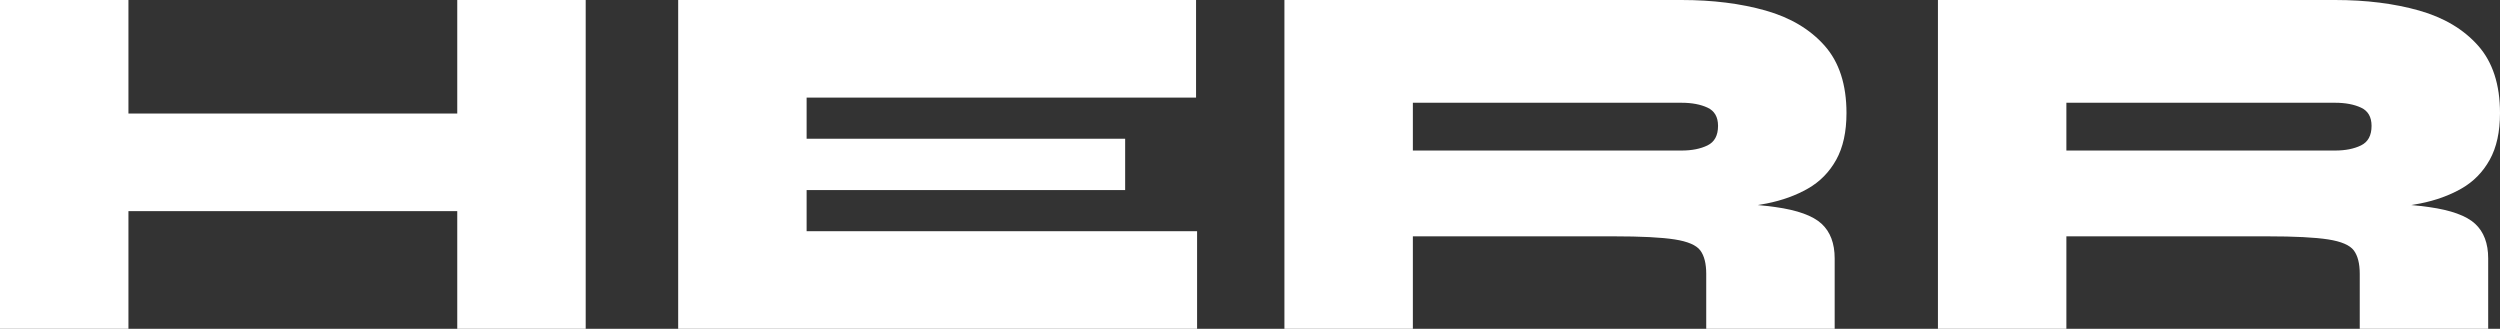
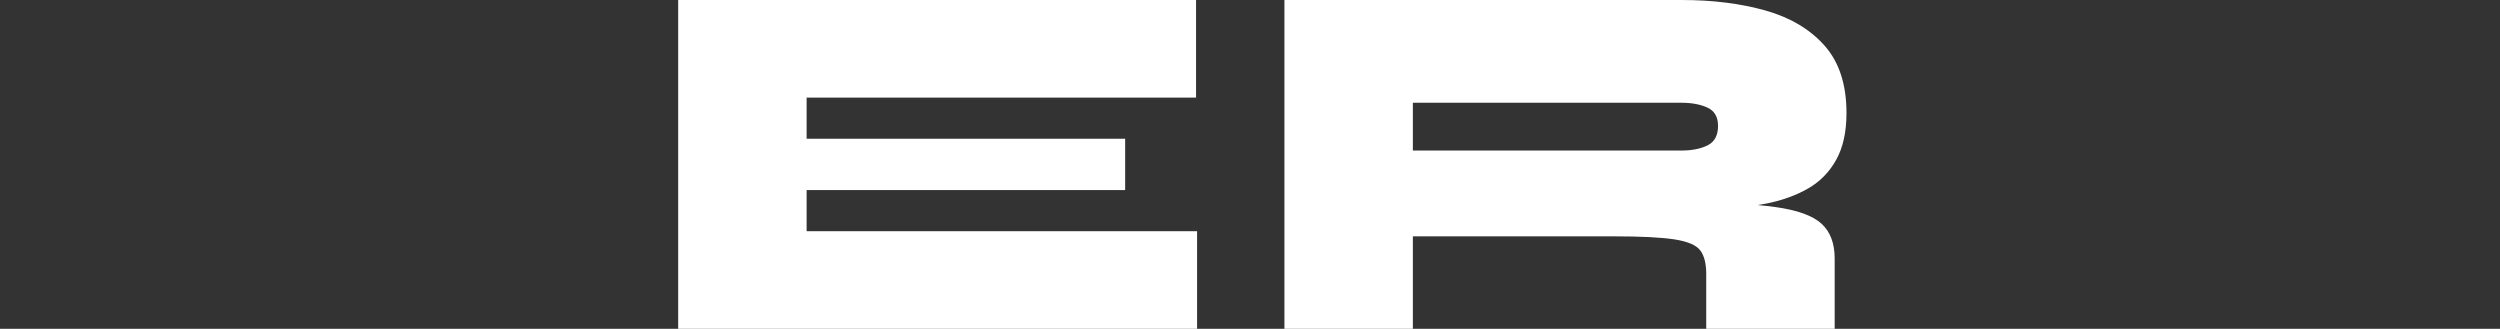
<svg xmlns="http://www.w3.org/2000/svg" x="0px" y="0px" width="184.908px" height="24.32px" viewBox="0 0 184.908 24.32" enable-background="new 0 0 184.908 24.32" xml:space="preserve" fill="#fff">
  <rect x="0" y="0" width="184.908" height="24.32" fill="#333333" stroke="none" />
  <g>
-     <path d="M0,0h9.5v24.32H0V0z M8.132,8.398h26.752v7.22H8.132V8.398z M33.82,0h9.5v24.32h-9.5V0z" />
-     <path d="M59.66,14.06v3.04h28.88v7.22H50.16V0h38.304v7.22H59.66v3.04h23.56v3.8H59.66z" />
+     <path d="M59.66,14.06v3.04h28.88v7.22H50.16V0h38.304v7.22H59.66v3.04h23.56v3.8z" />
    <path d="M95,24.32V0h29.374c2.305,0,4.376,0.26,6.213,0.779c1.836,0.52,3.293,1.387,4.37,2.603   c1.076,1.216,1.615,2.875,1.615,4.978c0,1.394-0.253,2.546-0.76,3.458c-0.507,0.912-1.204,1.622-2.09,2.128   c-0.887,0.507-1.9,0.874-3.04,1.102c-1.14,0.228-2.331,0.368-3.572,0.418l-2.774-0.532c3.014,0.026,5.339,0.152,6.973,0.38   c1.634,0.228,2.774,0.64,3.42,1.235c0.646,0.596,0.969,1.451,0.969,2.565v5.206h-9.5v-4.066c0-0.76-0.146-1.336-0.437-1.729   c-0.292-0.393-0.925-0.665-1.9-0.817c-0.976-0.152-2.477-0.228-4.503-0.228H104.5v6.84H95z M104.5,11.134h19.874   c0.76,0,1.399-0.126,1.919-0.38c0.519-0.253,0.779-0.734,0.779-1.444c0-0.659-0.26-1.108-0.779-1.349   c-0.52-0.241-1.159-0.361-1.919-0.361H104.5V11.134z" />
-     <path d="M143.336,24.32V0h29.374c2.305,0,4.376,0.26,6.213,0.779c1.836,0.52,3.293,1.387,4.37,2.603   c1.076,1.216,1.615,2.875,1.615,4.978c0,1.394-0.253,2.546-0.76,3.458c-0.507,0.912-1.204,1.622-2.09,2.128   c-0.887,0.507-1.9,0.874-3.04,1.102c-1.14,0.228-2.331,0.368-3.572,0.418l-2.774-0.532c3.014,0.026,5.339,0.152,6.973,0.38   c1.634,0.228,2.774,0.64,3.42,1.235c0.646,0.596,0.969,1.451,0.969,2.565v5.206h-9.5v-4.066c0-0.76-0.146-1.336-0.437-1.729   c-0.292-0.393-0.925-0.665-1.9-0.817c-0.976-0.152-2.477-0.228-4.503-0.228h-14.858v6.84H143.336z M152.836,11.134h19.874   c0.76,0,1.399-0.126,1.919-0.38c0.519-0.253,0.779-0.734,0.779-1.444c0-0.659-0.26-1.108-0.779-1.349   C174.109,7.72,173.47,7.6,172.71,7.6h-19.874V11.134z" />
  </g>
</svg>